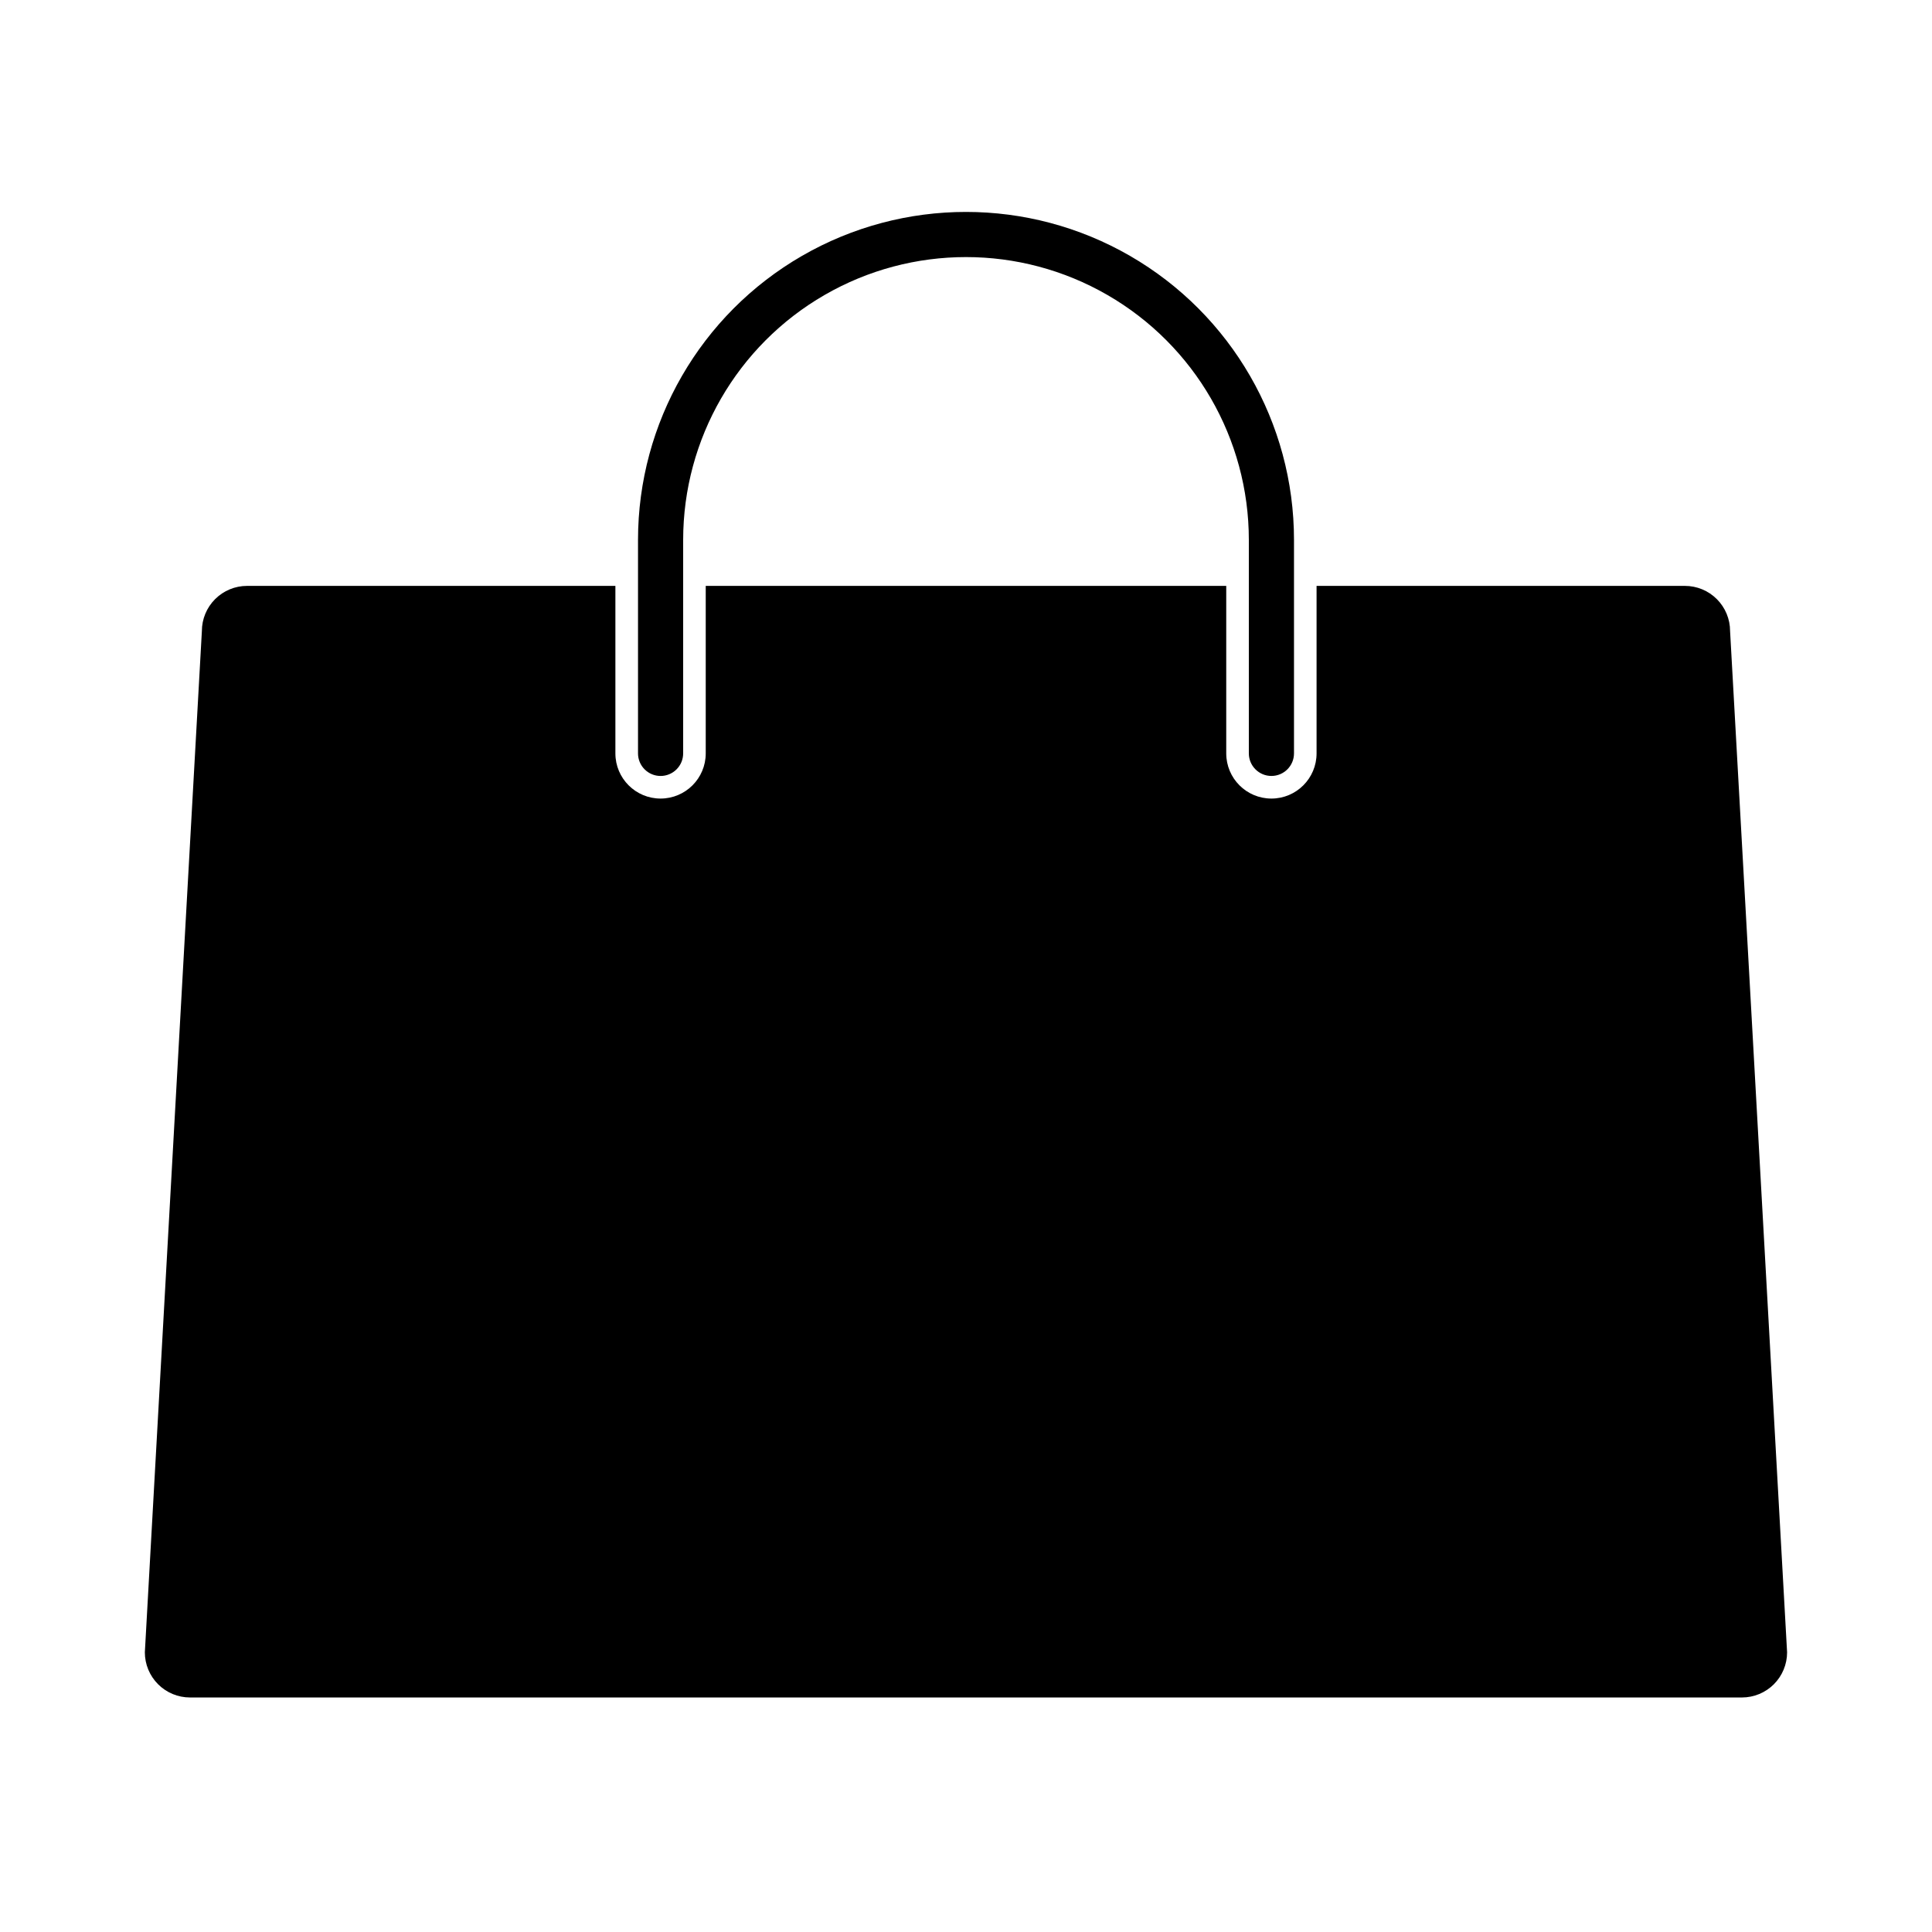
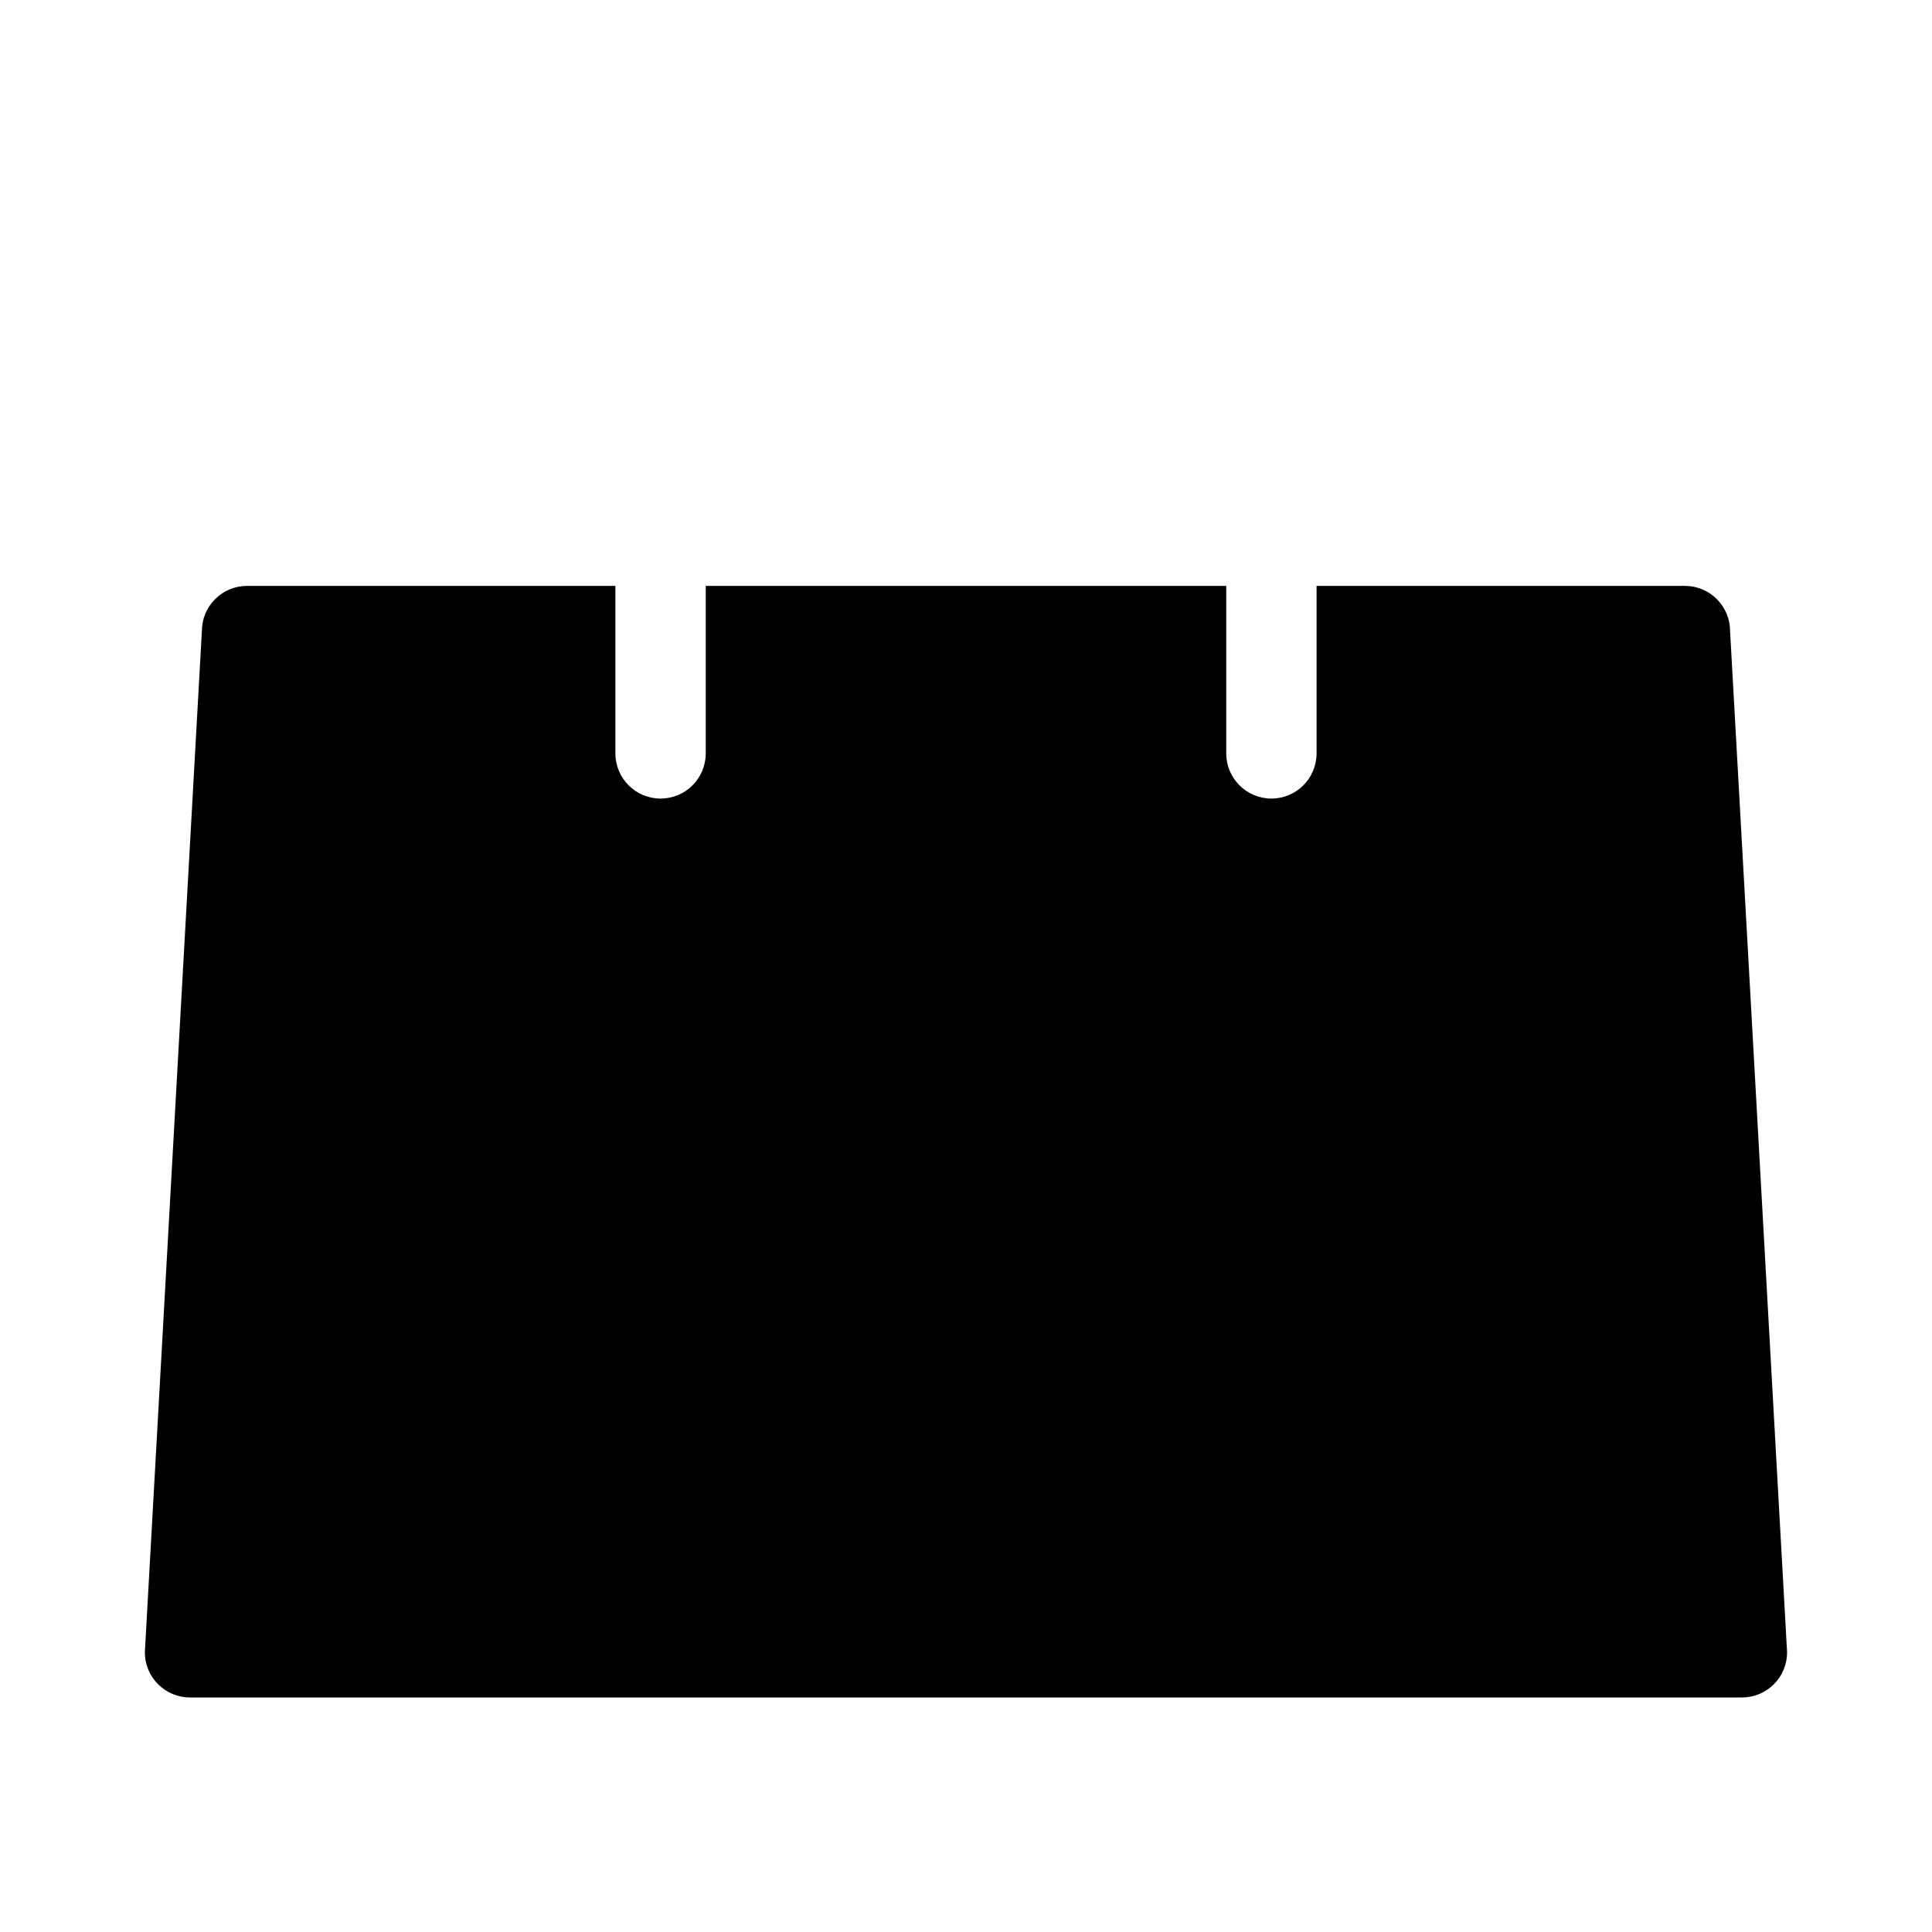
<svg xmlns="http://www.w3.org/2000/svg" fill="#000000" width="800px" height="800px" version="1.1" viewBox="144 144 512 512">
  <g>
    <path d="m602.49 311.24c0-3.176-1.262-6.219-3.508-8.465-2.242-2.246-5.289-3.508-8.465-3.508h-97.613v44.391c0 6.609-5.359 11.969-11.969 11.969s-11.969-5.359-11.969-11.969v-44.391h-137.94v44.391c0 6.609-5.359 11.969-11.973 11.969-6.609 0-11.969-5.359-11.969-11.969v-44.391h-97.613c-3.176 0-6.219 1.262-8.465 3.508-2.246 2.246-3.508 5.289-3.508 8.465l-15.113 270.64c0 3.176 1.262 6.219 3.508 8.465 2.242 2.246 5.289 3.504 8.465 3.504h411.27c3.172 0 6.219-1.258 8.465-3.504 2.242-2.246 3.504-5.289 3.504-8.465z" />
-     <path d="m319.06 349.64c1.59 0 3.109-0.633 4.231-1.754 1.125-1.121 1.754-2.644 1.754-4.231v-56.57c0-26.781 14.285-51.527 37.477-64.914 23.191-13.391 51.766-13.391 74.957 0 23.191 13.387 37.477 38.133 37.477 64.914v56.57c0 3.301 2.68 5.981 5.984 5.981s5.984-2.68 5.984-5.981v-56.57c0-31.055-16.57-59.75-43.461-75.277-26.895-15.527-60.031-15.527-86.922 0-26.895 15.527-43.461 44.223-43.461 75.277v56.57c-0.004 1.586 0.629 3.109 1.75 4.231 1.121 1.121 2.644 1.754 4.231 1.754z" />
  </g>
</svg>